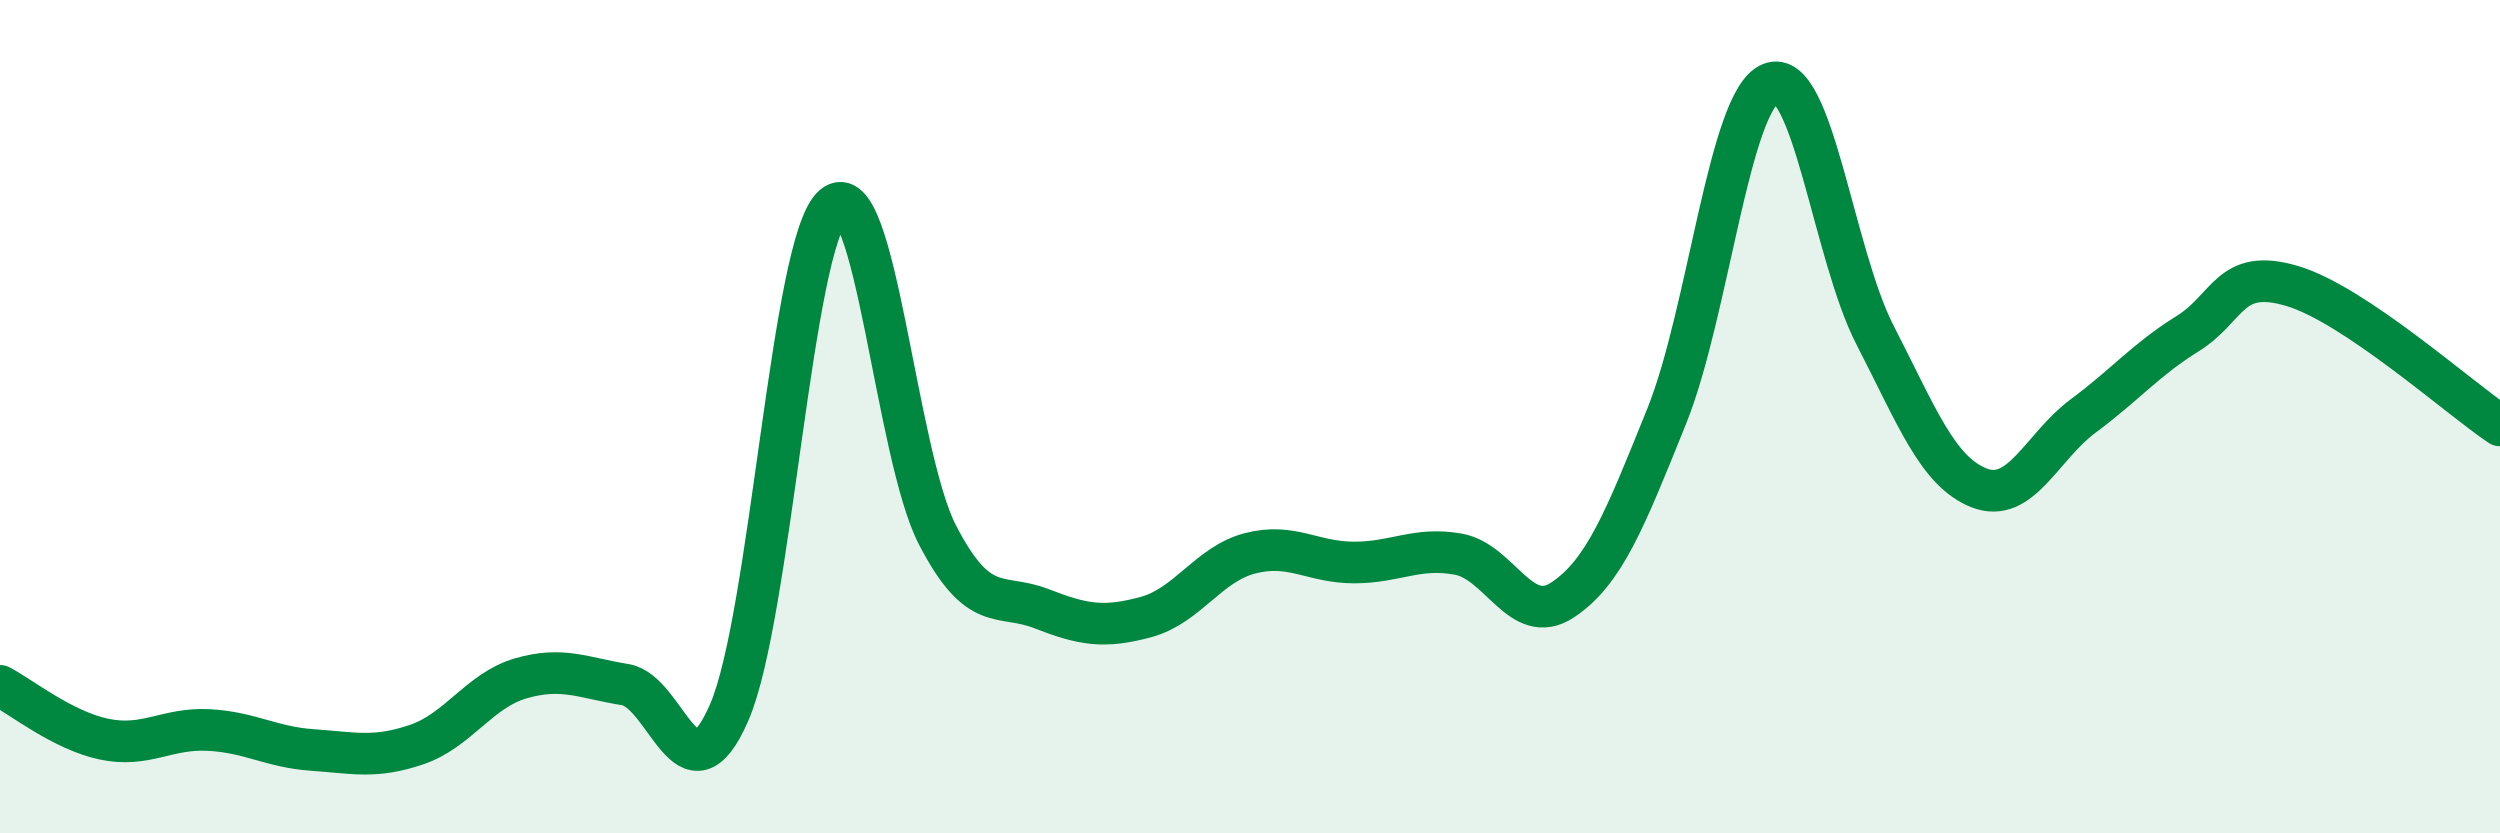
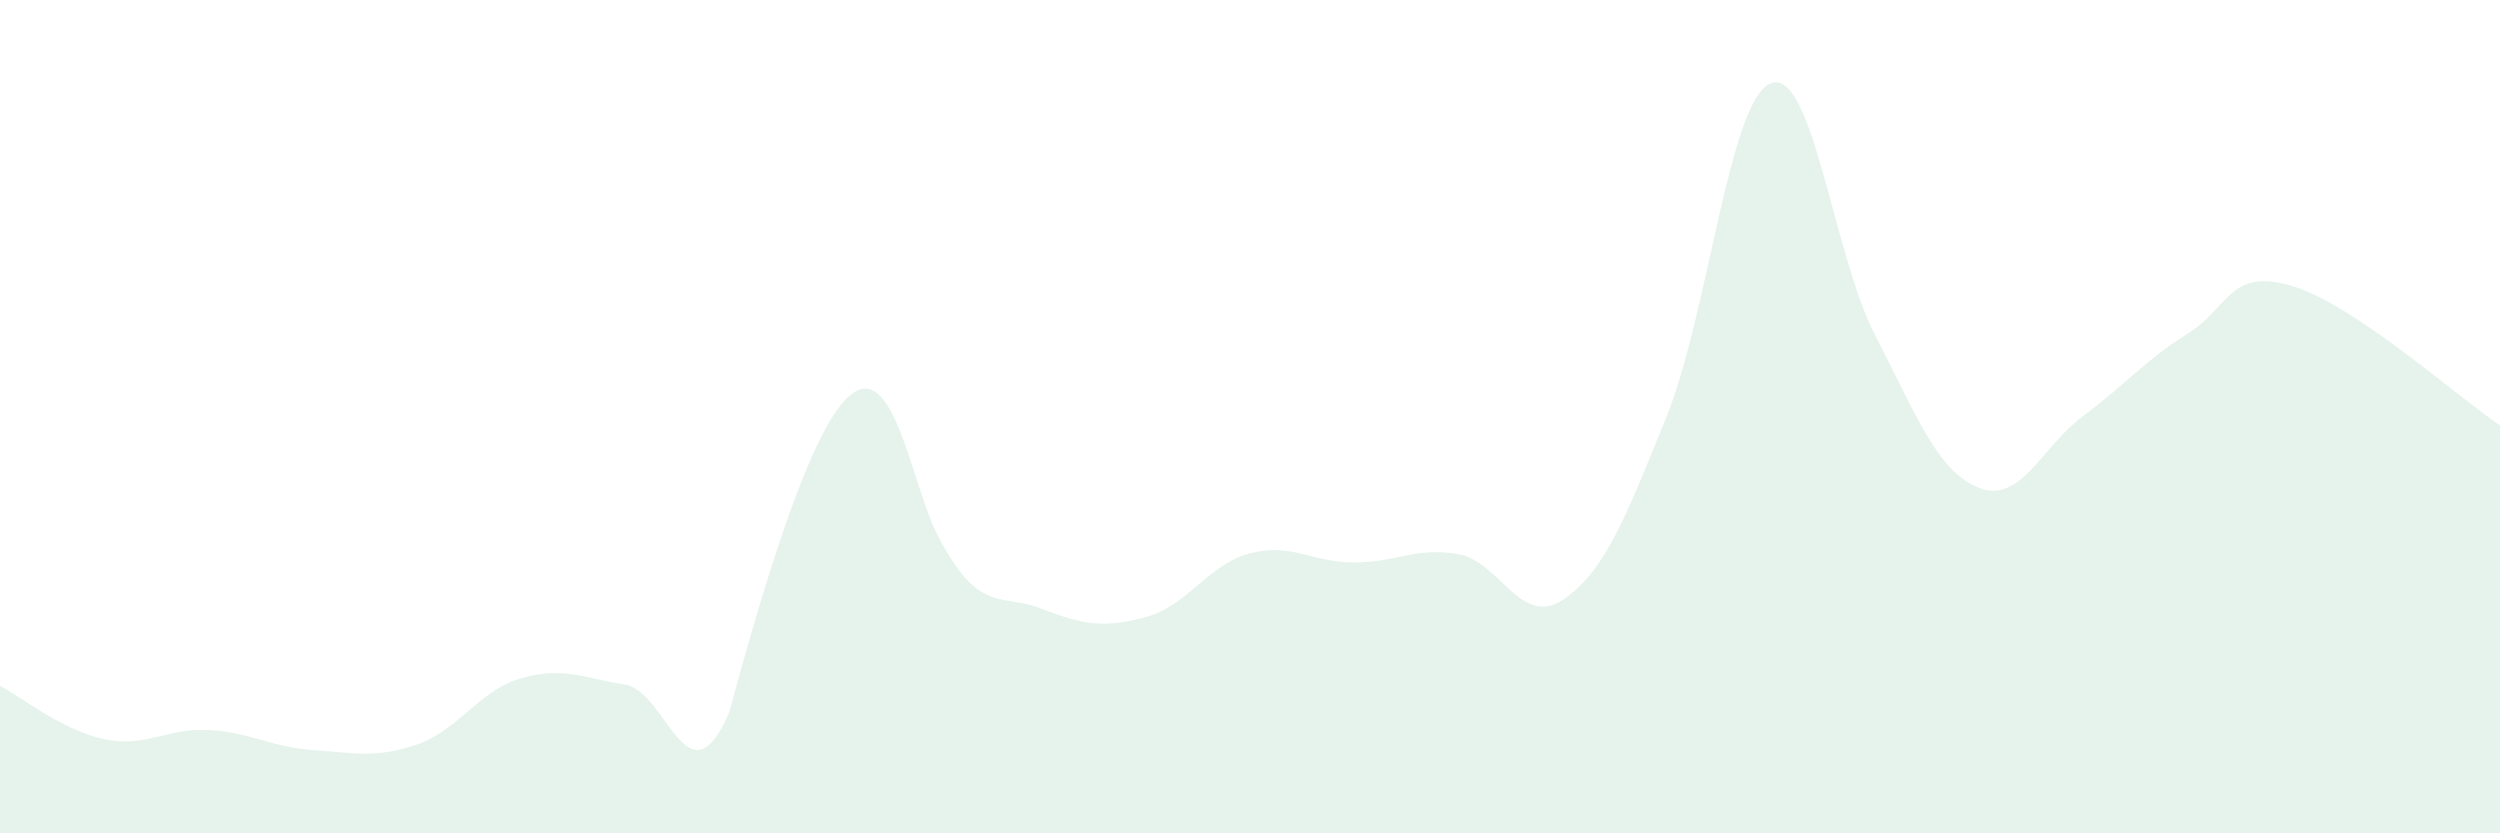
<svg xmlns="http://www.w3.org/2000/svg" width="60" height="20" viewBox="0 0 60 20">
-   <path d="M 0,16.46 C 0.5,16.72 1.5,17.53 2.5,17.74 C 3.5,17.95 4,17.47 5,17.52 C 6,17.57 6.5,17.93 7.5,18 C 8.5,18.07 9,18.21 10,17.87 C 11,17.53 11.5,16.57 12.5,16.28 C 13.5,15.99 14,16.27 15,16.43 C 16,16.59 16.5,19.4 17.5,17.1 C 18.5,14.8 19,5.79 20,4.94 C 21,4.09 21.5,10.91 22.5,12.84 C 23.5,14.77 24,14.22 25,14.61 C 26,15 26.5,15.08 27.5,14.81 C 28.5,14.54 29,13.54 30,13.28 C 31,13.02 31.5,13.5 32.5,13.5 C 33.5,13.5 34,13.12 35,13.3 C 36,13.48 36.5,15.06 37.5,14.4 C 38.5,13.74 39,12.47 40,9.99 C 41,7.51 41.5,2.39 42.5,2 C 43.5,1.61 44,6.1 45,8.04 C 46,9.98 46.5,11.32 47.5,11.71 C 48.5,12.1 49,10.72 50,9.98 C 51,9.24 51.5,8.63 52.5,8.01 C 53.5,7.39 53.5,6.42 55,6.86 C 56.5,7.3 59,9.54 60,10.21L60 20L0 20Z" fill="#008740" opacity="0.1" stroke-linecap="round" stroke-linejoin="round" />
-   <path d="M 0,16.46 C 0.5,16.72 1.5,17.53 2.5,17.74 C 3.5,17.95 4,17.47 5,17.52 C 6,17.57 6.5,17.93 7.5,18 C 8.5,18.07 9,18.21 10,17.87 C 11,17.53 11.5,16.57 12.5,16.28 C 13.5,15.99 14,16.27 15,16.43 C 16,16.59 16.5,19.4 17.5,17.1 C 18.5,14.8 19,5.79 20,4.94 C 21,4.09 21.5,10.91 22.5,12.84 C 23.5,14.77 24,14.22 25,14.61 C 26,15 26.5,15.08 27.5,14.81 C 28.5,14.54 29,13.54 30,13.28 C 31,13.02 31.5,13.5 32.5,13.5 C 33.5,13.5 34,13.12 35,13.3 C 36,13.48 36.5,15.06 37.5,14.4 C 38.5,13.74 39,12.47 40,9.99 C 41,7.51 41.5,2.39 42.5,2 C 43.5,1.61 44,6.1 45,8.04 C 46,9.98 46.5,11.32 47.5,11.71 C 48.5,12.1 49,10.72 50,9.98 C 51,9.24 51.5,8.63 52.5,8.01 C 53.5,7.39 53.5,6.42 55,6.86 C 56.5,7.3 59,9.54 60,10.21" stroke="#008740" stroke-width="1" fill="none" stroke-linecap="round" stroke-linejoin="round" />
+   <path d="M 0,16.46 C 0.5,16.72 1.5,17.53 2.5,17.74 C 3.5,17.95 4,17.47 5,17.52 C 6,17.57 6.5,17.93 7.5,18 C 8.5,18.07 9,18.21 10,17.87 C 11,17.53 11.5,16.57 12.5,16.28 C 13.5,15.99 14,16.27 15,16.43 C 16,16.59 16.5,19.4 17.5,17.1 C 21,4.09 21.5,10.91 22.5,12.84 C 23.5,14.77 24,14.22 25,14.61 C 26,15 26.5,15.08 27.5,14.81 C 28.5,14.54 29,13.54 30,13.28 C 31,13.02 31.5,13.5 32.5,13.5 C 33.5,13.5 34,13.12 35,13.3 C 36,13.48 36.5,15.06 37.5,14.4 C 38.5,13.74 39,12.47 40,9.99 C 41,7.51 41.5,2.39 42.5,2 C 43.5,1.61 44,6.1 45,8.04 C 46,9.98 46.5,11.32 47.5,11.71 C 48.5,12.1 49,10.72 50,9.98 C 51,9.24 51.5,8.63 52.5,8.01 C 53.5,7.39 53.5,6.42 55,6.86 C 56.5,7.3 59,9.54 60,10.21L60 20L0 20Z" fill="#008740" opacity="0.1" stroke-linecap="round" stroke-linejoin="round" />
</svg>